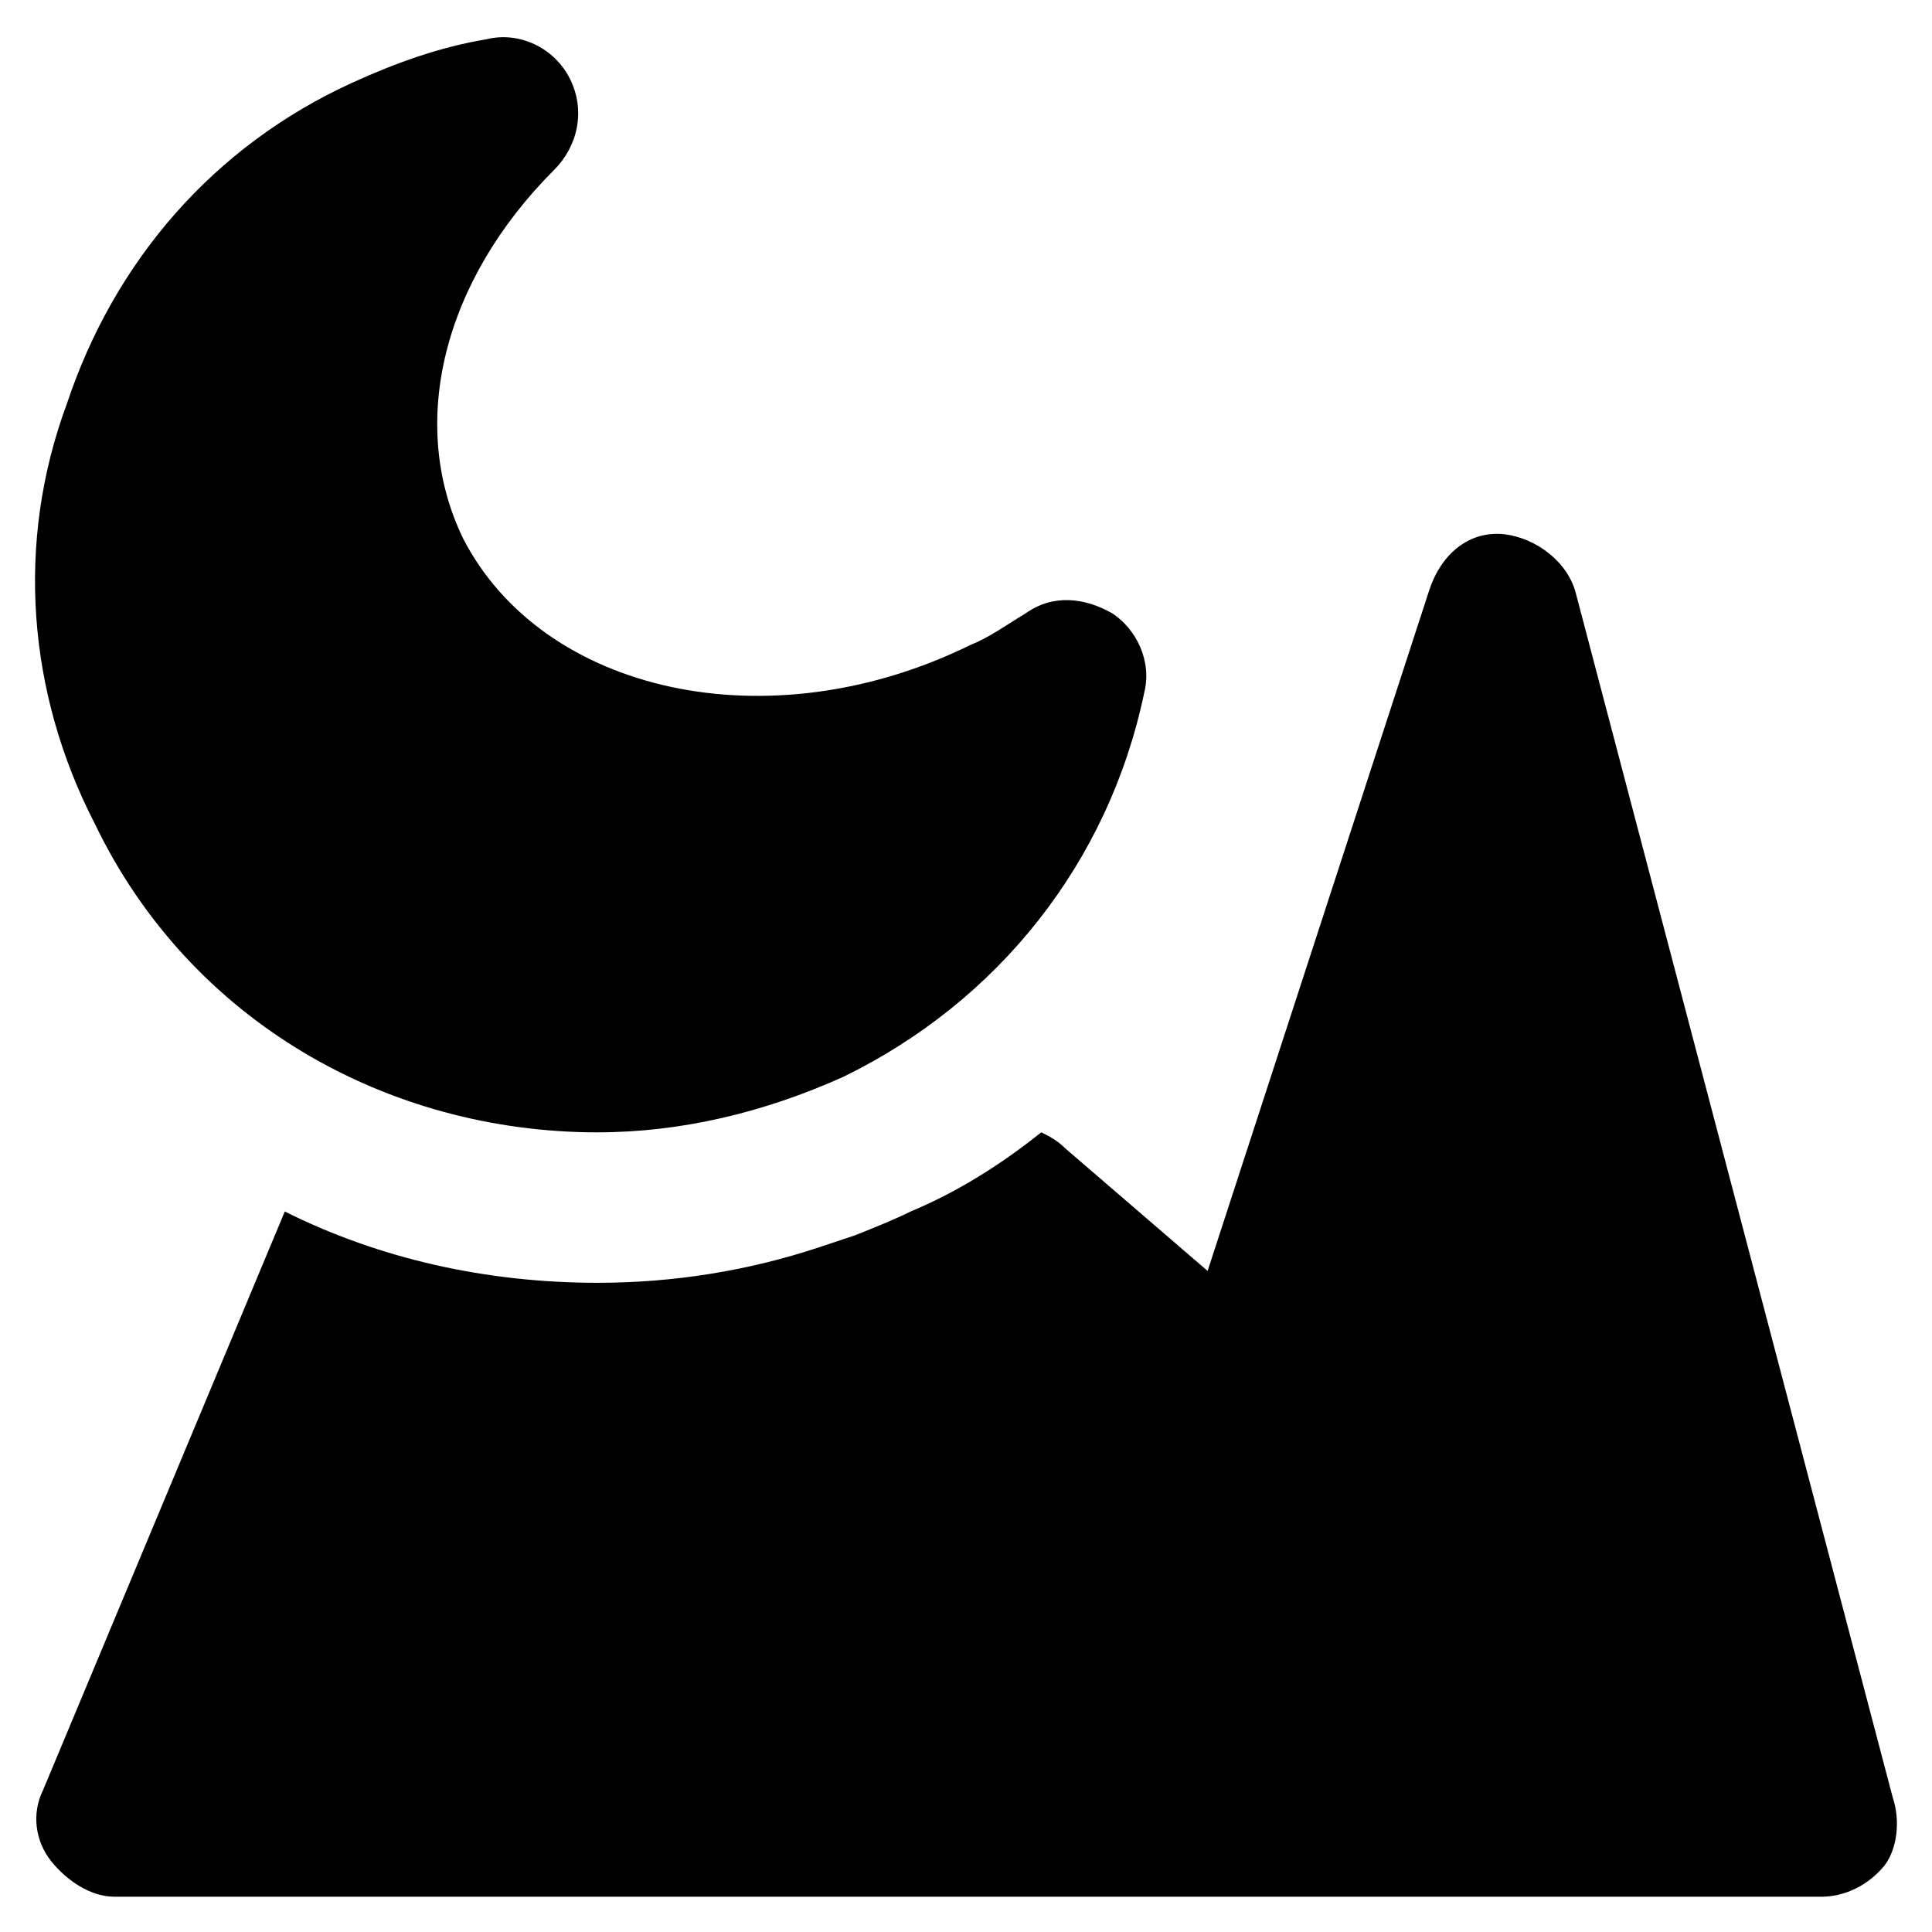
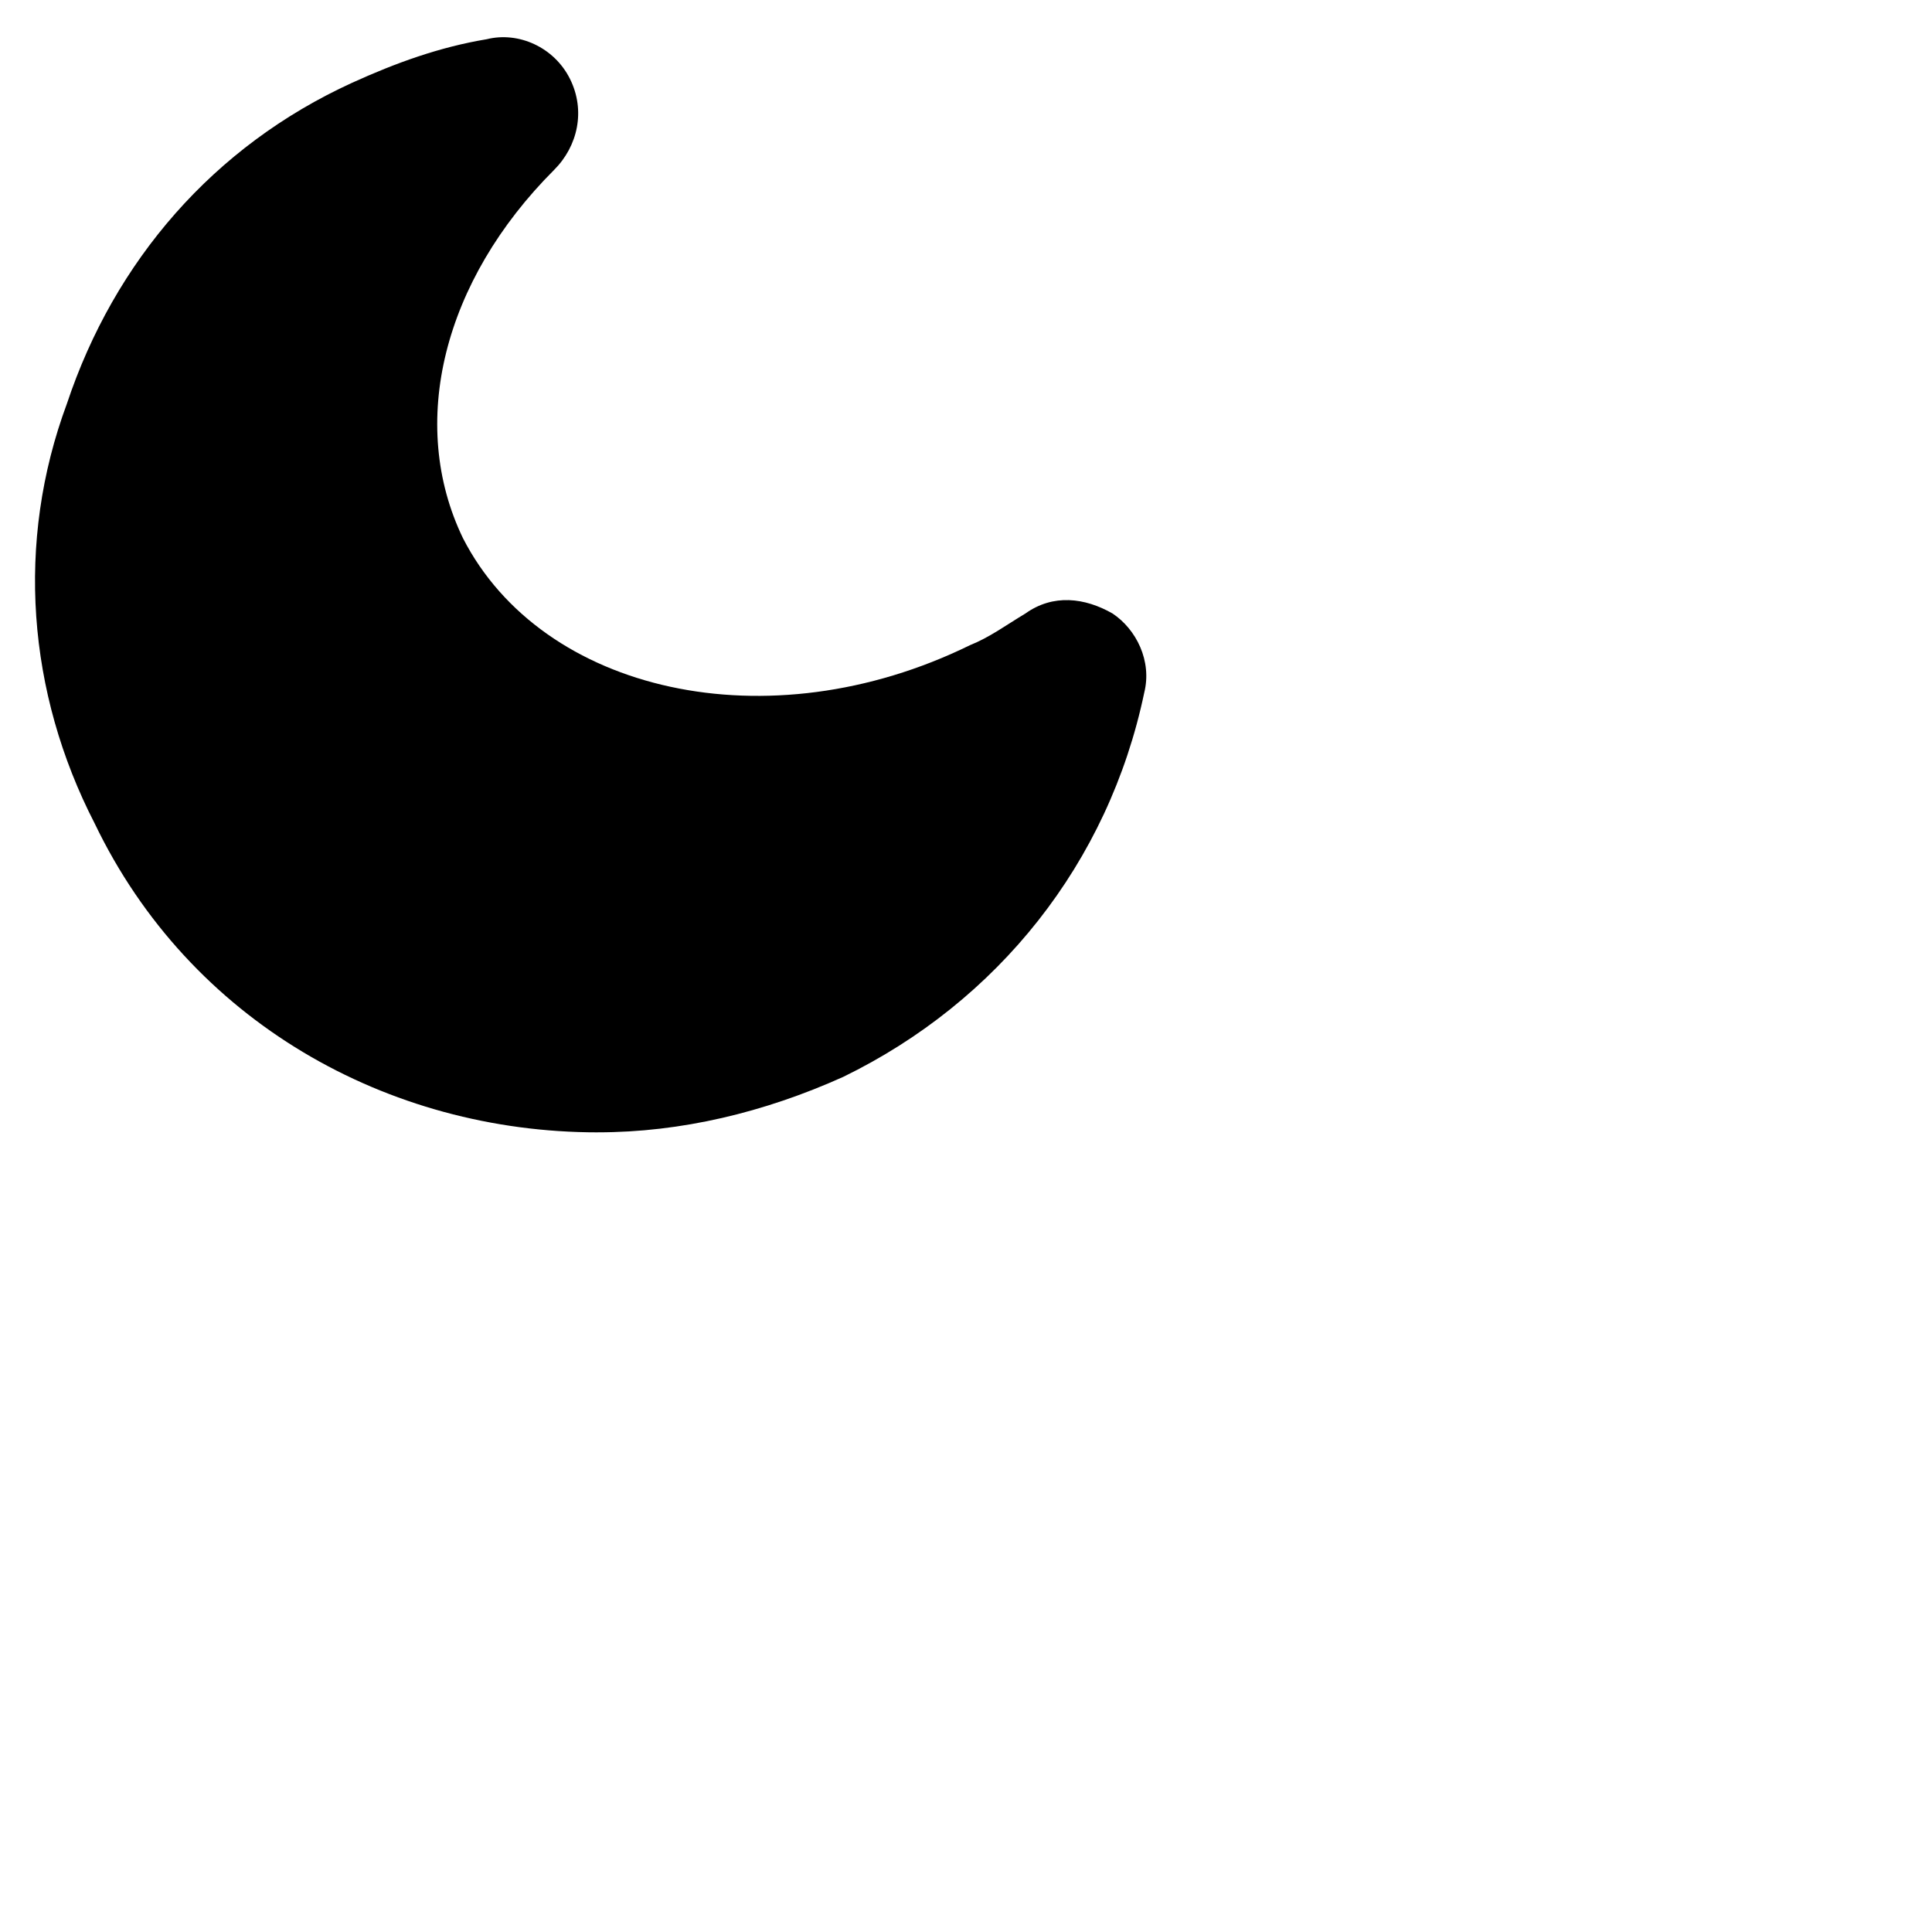
<svg xmlns="http://www.w3.org/2000/svg" fill="#000000" width="800px" height="800px" version="1.1" viewBox="144 144 512 512">
  <g>
    <path d="m302.39 444.08c22.043 0 44.082-5.246 65.074-14.695 40.934-19.941 70.324-56.68 79.77-101.81 2.098-8.398-2.098-16.793-8.398-20.992-7.348-4.199-15.742-5.246-23.09 0-5.246 3.148-9.445 6.297-14.695 8.398-53.531 26.238-113.36 12.594-134.35-28.34-14.695-30.438-5.246-68.223 24.141-97.613 6.297-6.297 8.398-15.742 4.199-24.141-4.199-8.398-13.645-12.594-22.043-10.496-12.594 2.098-24.141 6.297-35.688 11.547-36.734 16.793-62.977 47.23-75.57 85.016-13.645 36.738-10.496 76.621 7.348 111.26 25.191 52.48 77.672 81.871 133.3 81.871z" />
-     <path d="m645.61 620.41-83.969-319.08c-2.098-8.398-10.496-14.695-18.895-15.742-9.445-1.051-16.793 5.246-19.941 14.695l-58.777 180.53-37.785-32.539c-2.098-2.098-4.199-3.148-6.297-4.199-10.496 8.398-22.043 15.742-34.637 20.992-4.199 2.098-9.445 4.199-14.695 6.297l-9.445 3.148c-18.895 6.297-38.836 9.445-58.777 9.445-29.391 0-57.727-6.297-82.918-18.895l-64.027 153.25c-3.148 6.297-2.098 13.645 2.098 18.895 4.199 5.246 10.496 9.445 16.793 9.445h452.38c6.297 0 12.594-3.148 16.793-8.398 3.152-4.199 4.199-11.547 2.102-17.844z" />
  </g>
</svg>